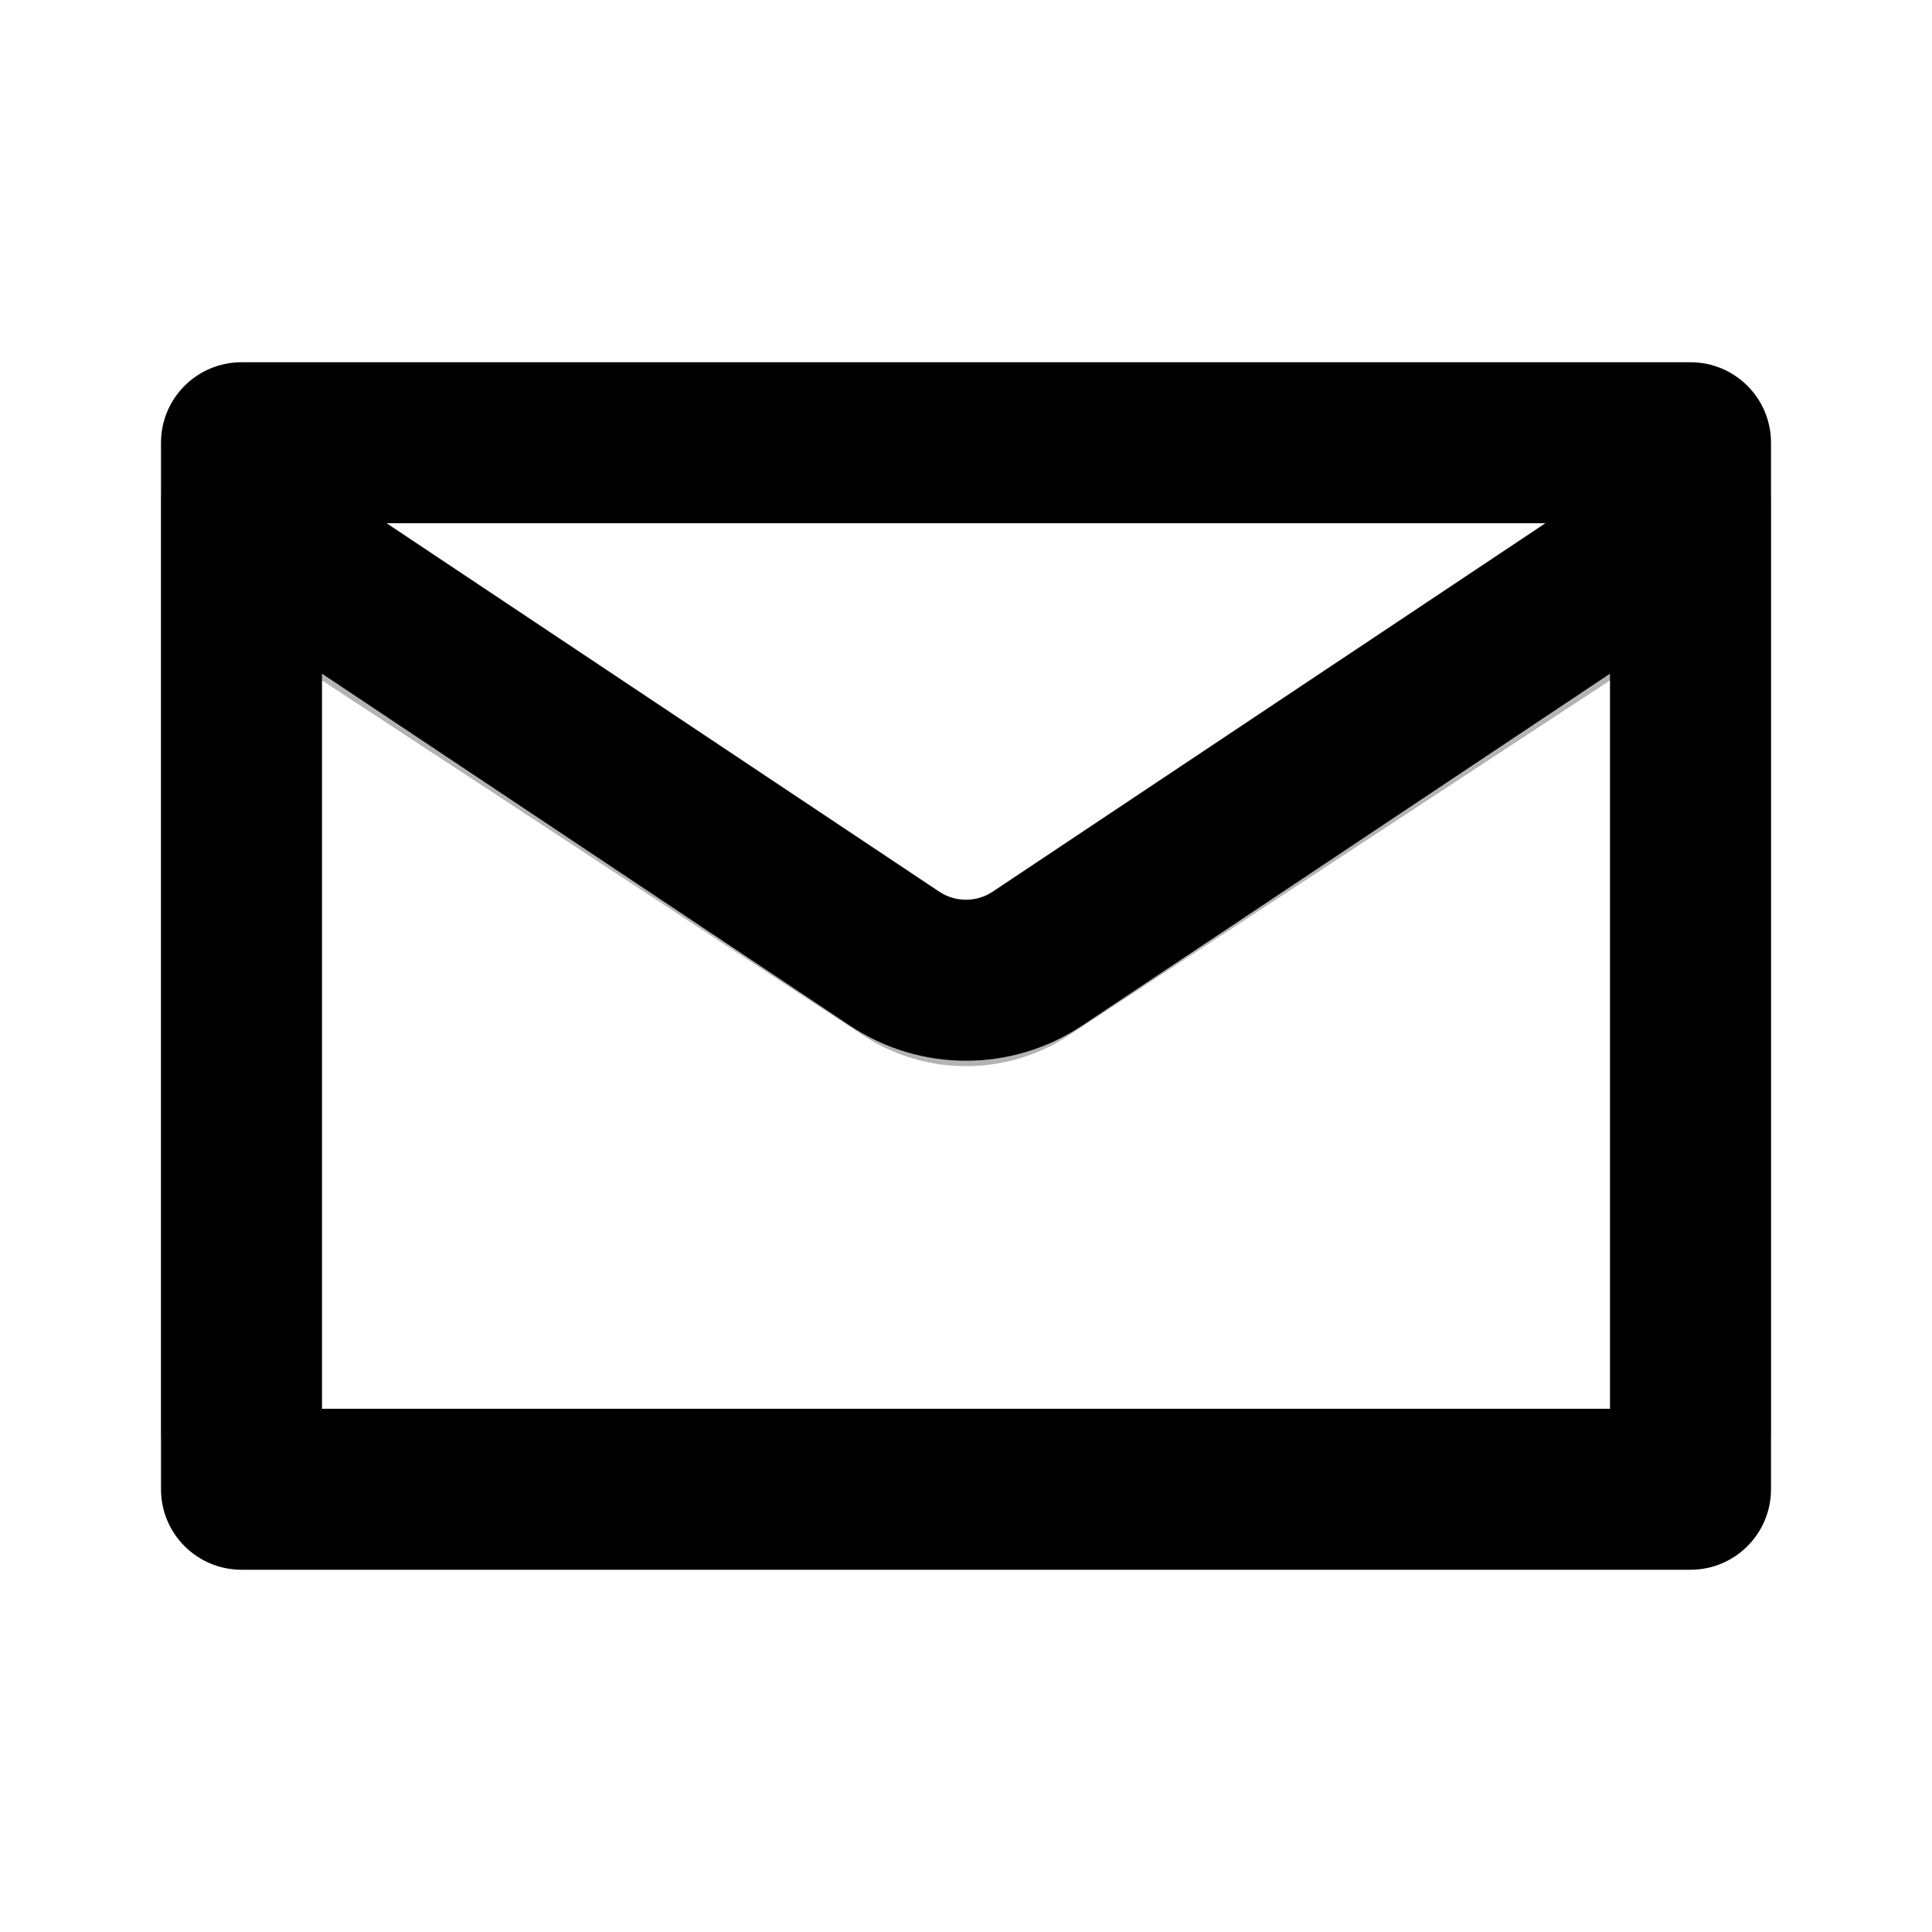
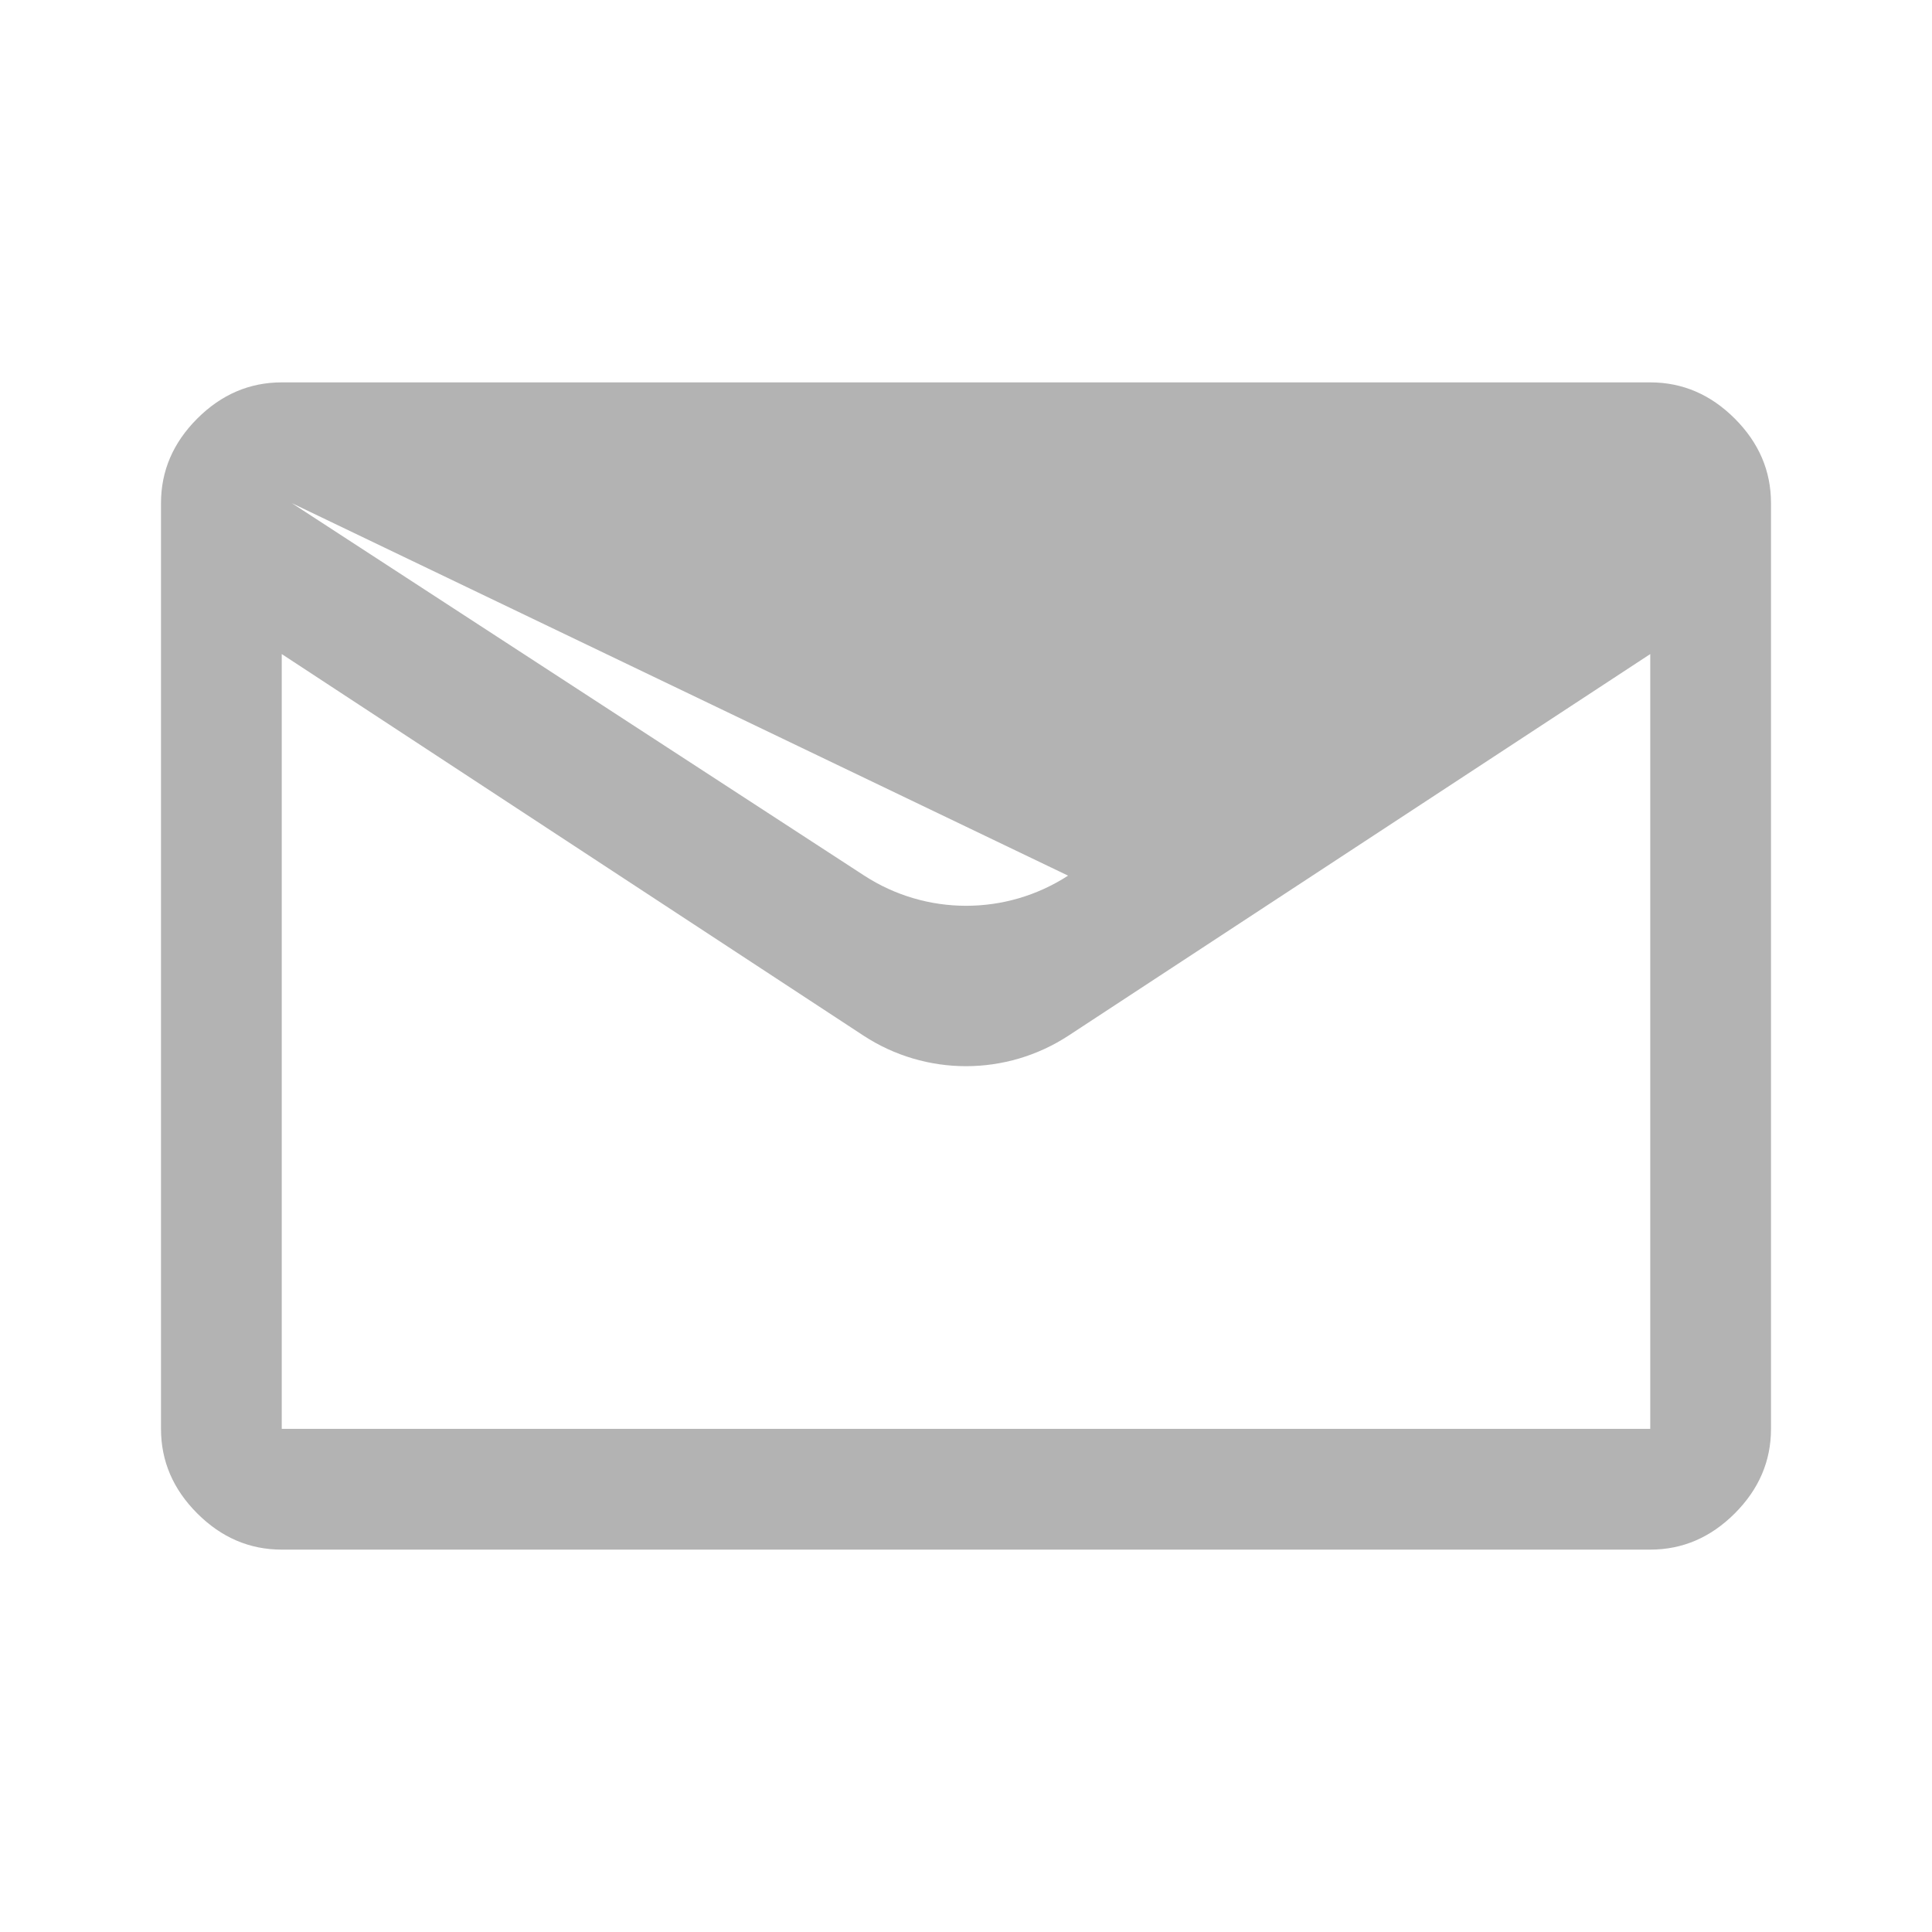
<svg xmlns="http://www.w3.org/2000/svg" width="100%" height="100%" viewBox="0 0 48 48" version="1.1" xml:space="preserve" style="fill-rule:evenodd;clip-rule:evenodd;stroke-linejoin:round;stroke-miterlimit:2;">
  <g>
-     <path d="M6,9C4.895,9 4,9.895 4,11L4,37C4,38.105 4.895,39 6,39L42,39C43.105,39 44,38.105 44,37L44,11C44,9.895 43.105,9 42,9L6,9ZM8,16.737L8,35C8,35 40,35 40,35L40,16.737L26.886,25.48C25.138,26.645 22.862,26.645 21.114,25.48L8,16.737ZM38.394,13L9.606,13L23.333,22.152C23.737,22.421 24.263,22.421 24.667,22.151L38.394,13Z" />
-   </g>
+     </g>
  <g transform="matrix(1,0,0,1,0,1.5)">
-     <path d="M7,37C6.2,37 5.5,36.7 4.9,36.1C4.3,35.5 4,34.8 4,34L4,11C4,10.2 4.3,9.5 4.9,8.9C5.5,8.3 6.2,8 7,8L41,8C41.8,8 42.5,8.3 43.1,8.9C43.7,9.5 44,10.2 44,11L44,34C44,34.8 43.7,35.5 43.1,36.1C42.5,36.7 41.8,37 41,37L7,37ZM26.551,24.227C25.002,25.243 22.998,25.243 21.449,24.227C16.704,21.115 7,14.75 7,14.75L7,34L41,34L41,14.75C41,14.75 31.296,21.115 26.551,24.227ZM21.467,20.251C23.007,21.254 24.994,21.255 26.536,20.255C31.23,17.209 40.8,11 40.8,11L7.25,11C7.25,11 16.785,17.205 21.467,20.251ZM7,34L7,11L7,34Z" style="fill-opacity:0.3;fill-rule:nonzero;" />
+     <path d="M7,37C6.2,37 5.5,36.7 4.9,36.1C4.3,35.5 4,34.8 4,34L4,11C4,10.2 4.3,9.5 4.9,8.9C5.5,8.3 6.2,8 7,8L41,8C41.8,8 42.5,8.3 43.1,8.9C43.7,9.5 44,10.2 44,11L44,34C44,34.8 43.7,35.5 43.1,36.1C42.5,36.7 41.8,37 41,37L7,37ZM26.551,24.227C25.002,25.243 22.998,25.243 21.449,24.227C16.704,21.115 7,14.75 7,14.75L7,34L41,34L41,14.75C41,14.75 31.296,21.115 26.551,24.227ZM21.467,20.251C23.007,21.254 24.994,21.255 26.536,20.255L7.25,11C7.25,11 16.785,17.205 21.467,20.251ZM7,34L7,11L7,34Z" style="fill-opacity:0.3;fill-rule:nonzero;" />
  </g>
</svg>